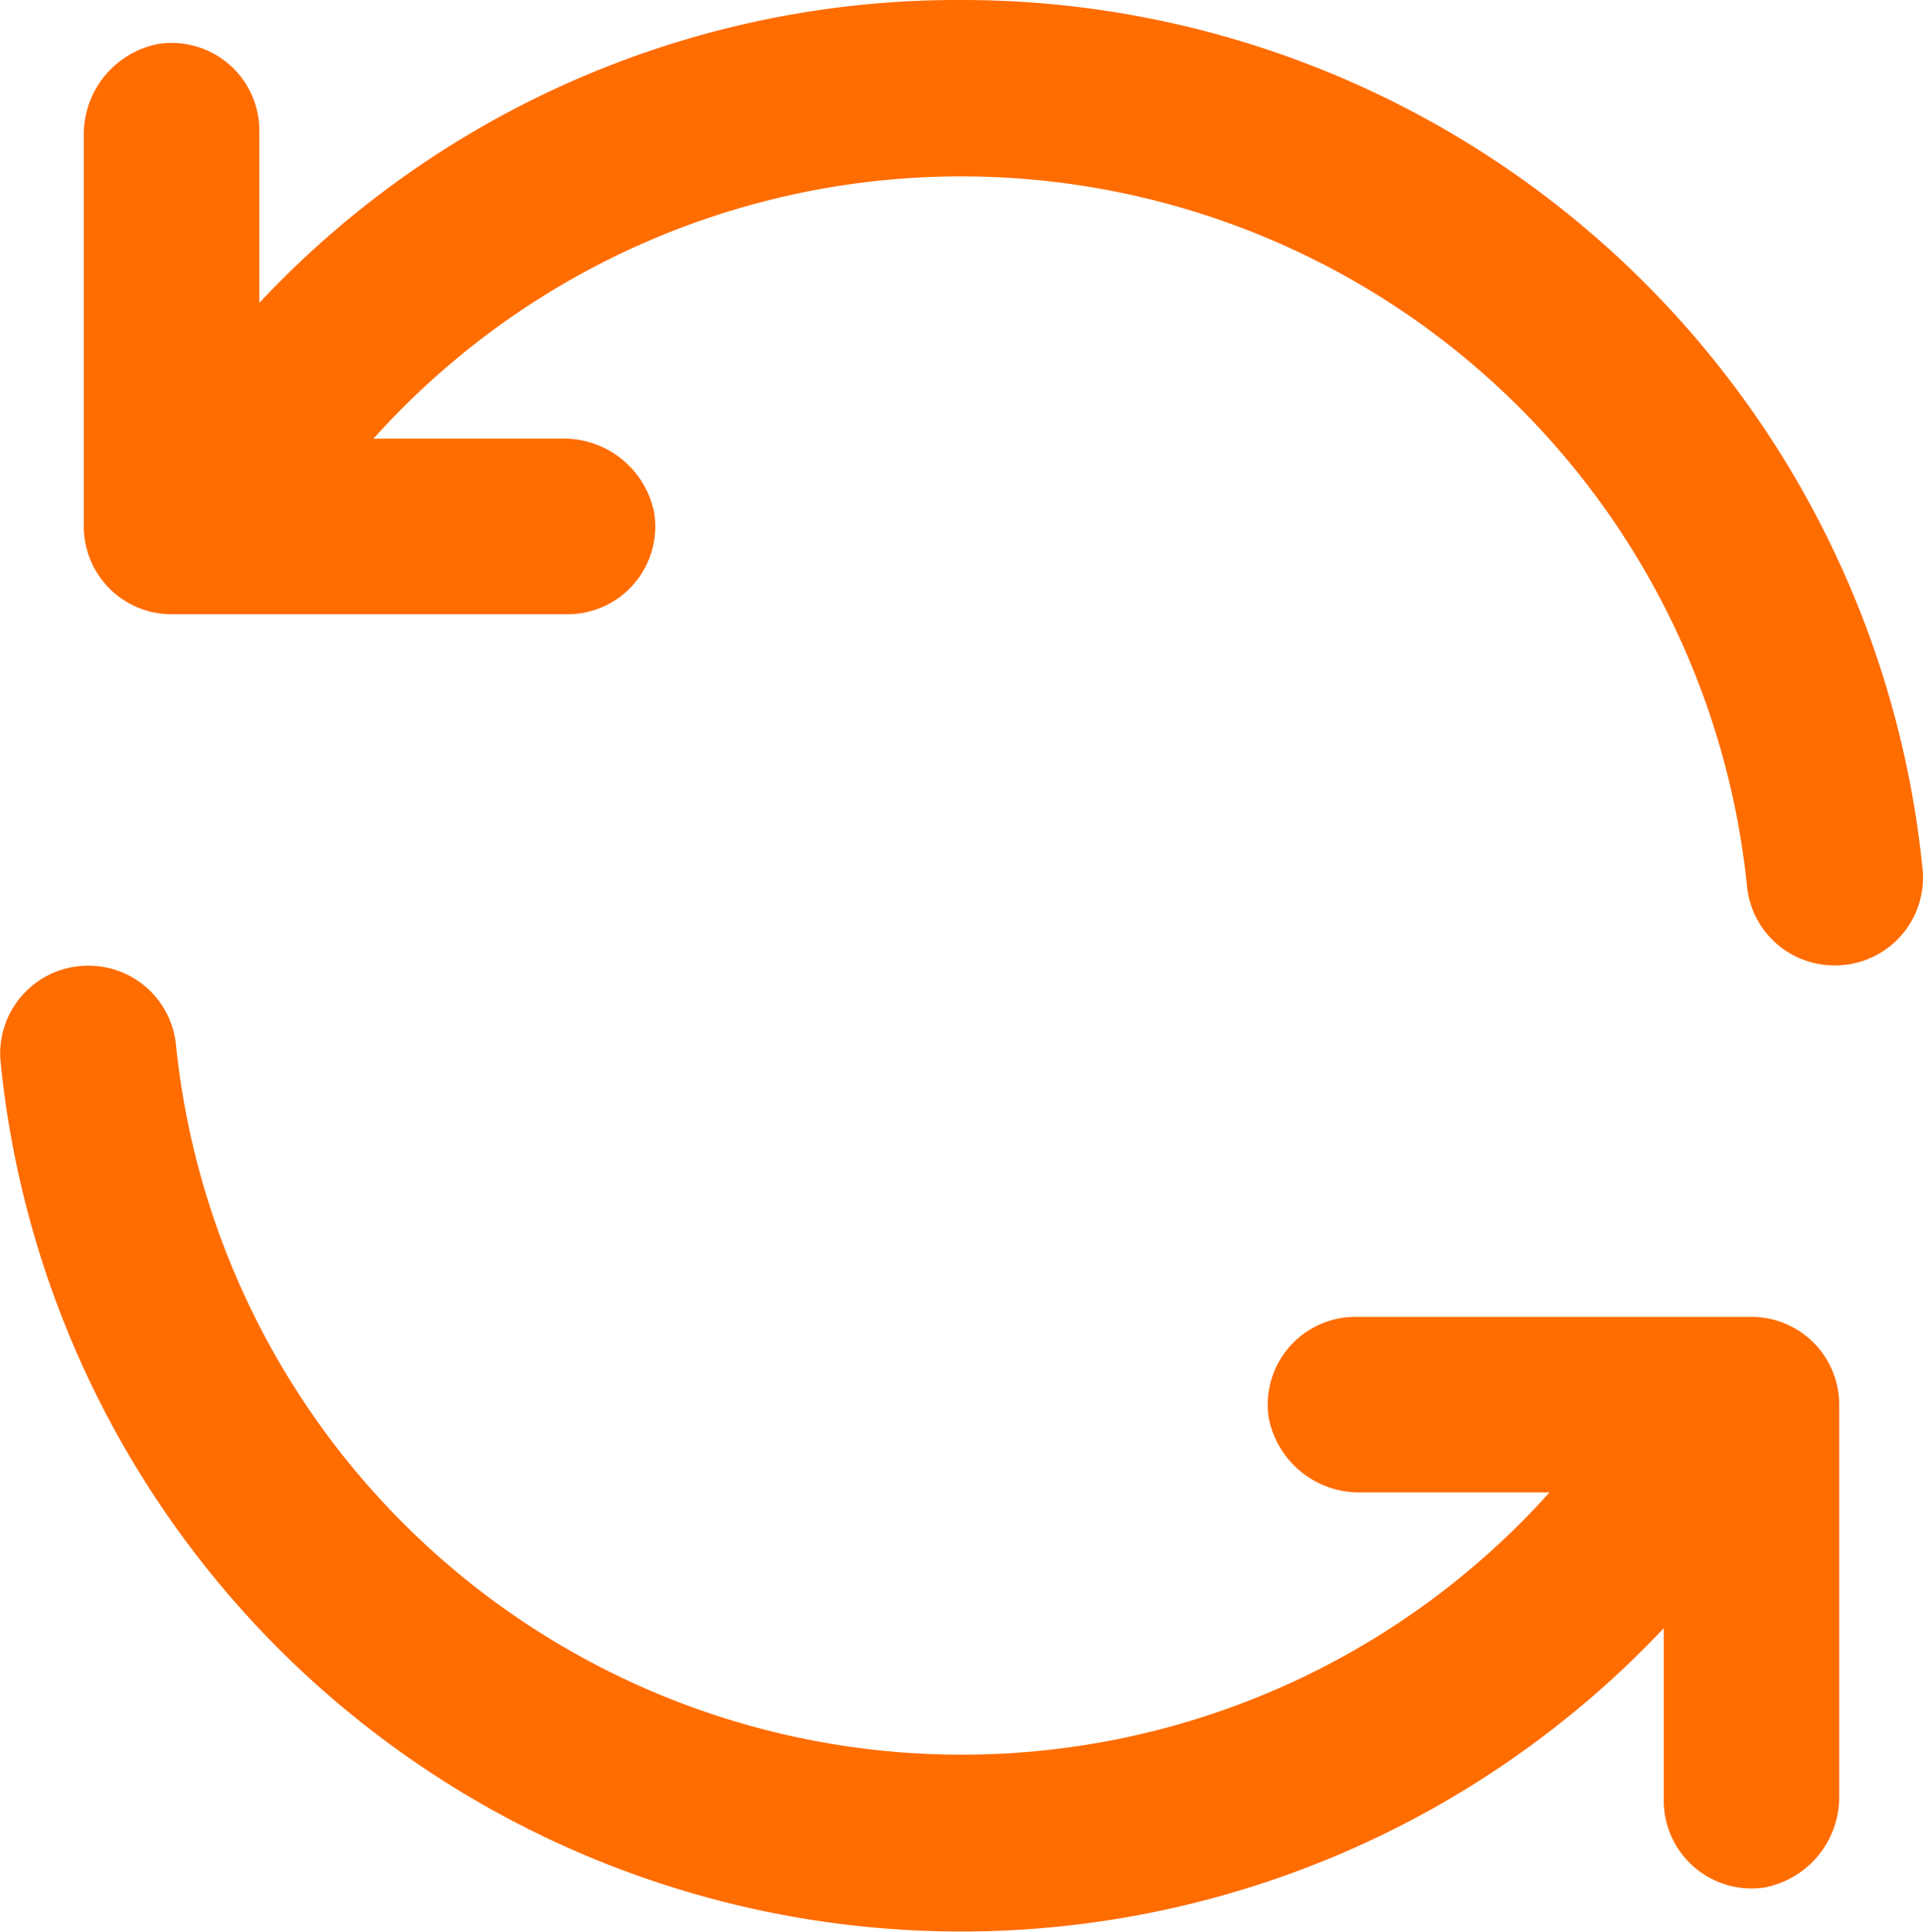
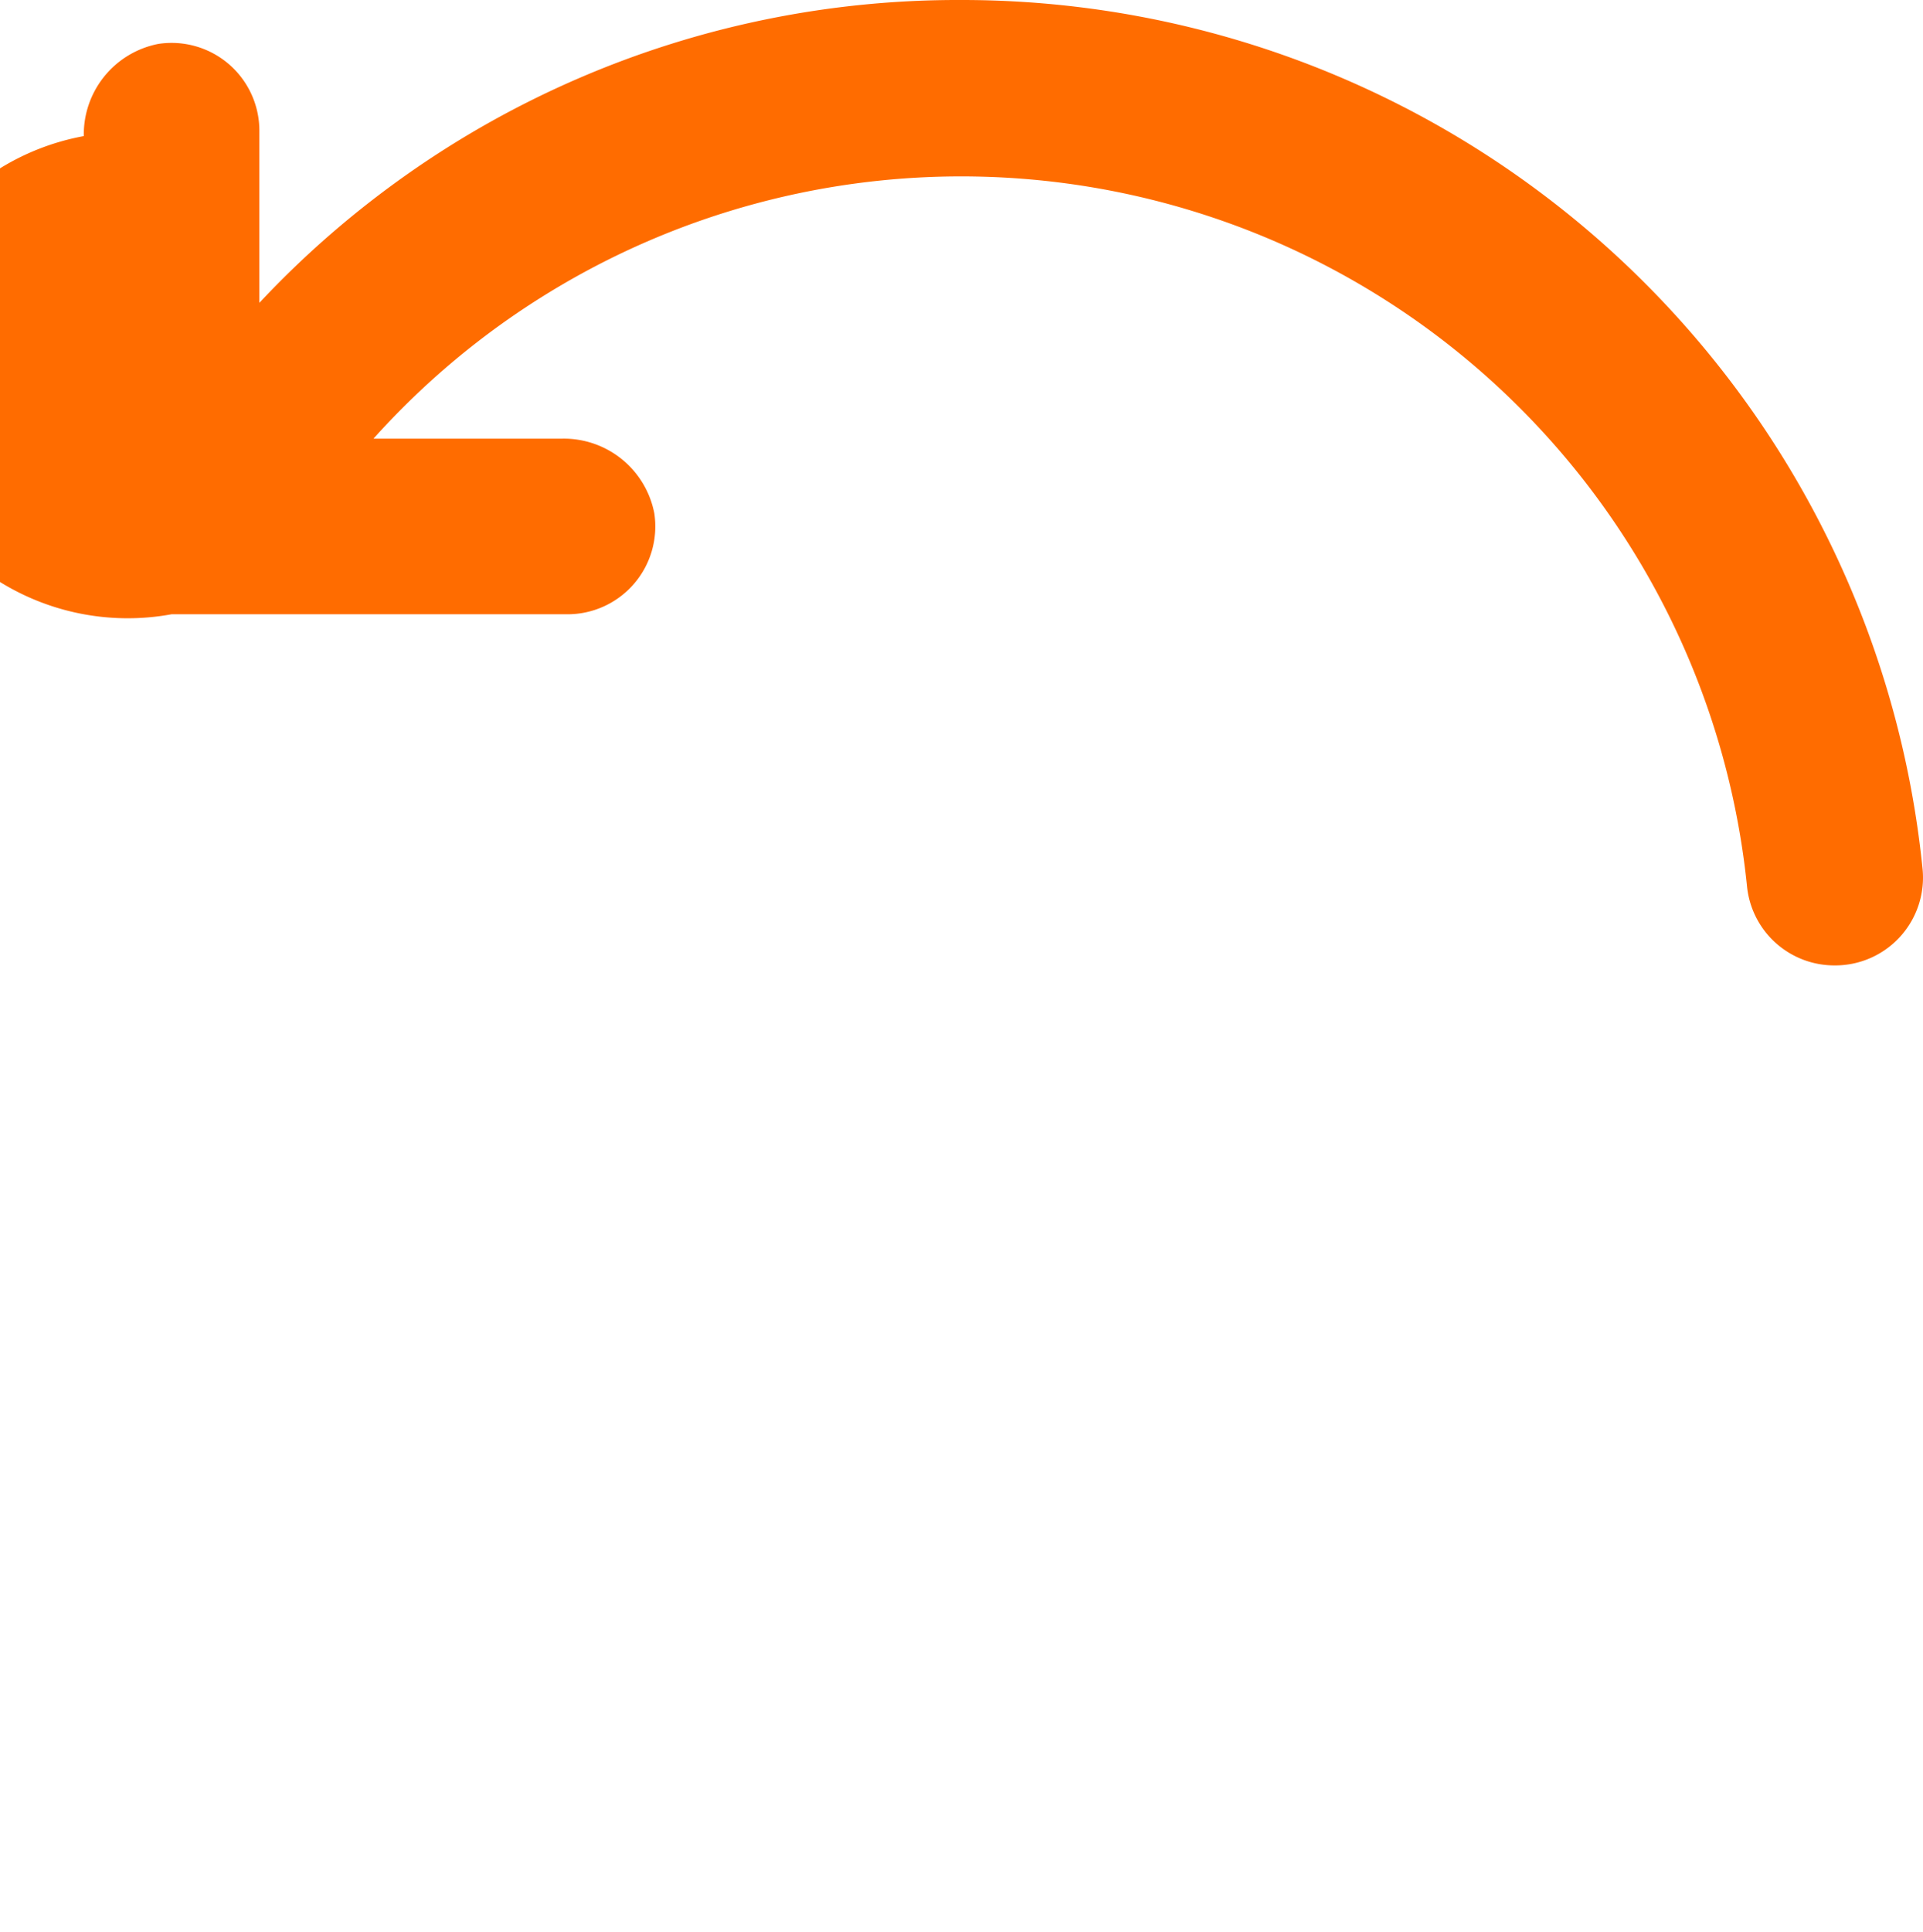
<svg xmlns="http://www.w3.org/2000/svg" viewBox="0 0 31.941 32.08" height="32.08" width="31.941" data-name="グループ 11440" id="グループ_11440">
  <defs>
    <style>
      .cls-1 {
        fill: #ff6c00;
      }
    </style>
  </defs>
-   <path transform="translate(-2.608 -2)" d="M18.578,2A15.89,15.89,0,0,0,6.916,7.029V4.187A1.458,1.458,0,0,0,5.239,2.729,1.531,1.531,0,0,0,4,4.26v6.487A1.458,1.458,0,0,0,5.458,12.2h6.56a1.458,1.458,0,0,0,1.458-1.677,1.531,1.531,0,0,0-1.531-1.239H8.811a13.12,13.12,0,0,1,22.815,7.435,1.458,1.458,0,0,0,1.458,1.312h0a1.458,1.458,0,0,0,1.458-1.6A16.036,16.036,0,0,0,18.578,2Z" class="cls-1" data-name="パス 1129" id="パス_1129" />
-   <path transform="translate(-2.09 -7.964)" d="M31.181,29.831h-6.56a1.458,1.458,0,0,0-1.458,1.676,1.531,1.531,0,0,0,1.531,1.239h3.134A13.12,13.12,0,0,1,5.013,25.312,1.458,1.458,0,0,0,3.555,24h0A1.458,1.458,0,0,0,2.1,25.6a16.036,16.036,0,0,0,27.626,9.4v2.843A1.458,1.458,0,0,0,31.4,39.307a1.531,1.531,0,0,0,1.239-1.531V31.289A1.458,1.458,0,0,0,31.181,29.831Z" class="cls-1" data-name="パス 1130" id="パス_1130" />
+   <path transform="translate(-2.608 -2)" d="M18.578,2A15.89,15.89,0,0,0,6.916,7.029V4.187A1.458,1.458,0,0,0,5.239,2.729,1.531,1.531,0,0,0,4,4.26A1.458,1.458,0,0,0,5.458,12.2h6.56a1.458,1.458,0,0,0,1.458-1.677,1.531,1.531,0,0,0-1.531-1.239H8.811a13.12,13.12,0,0,1,22.815,7.435,1.458,1.458,0,0,0,1.458,1.312h0a1.458,1.458,0,0,0,1.458-1.6A16.036,16.036,0,0,0,18.578,2Z" class="cls-1" data-name="パス 1129" id="パス_1129" />
</svg>